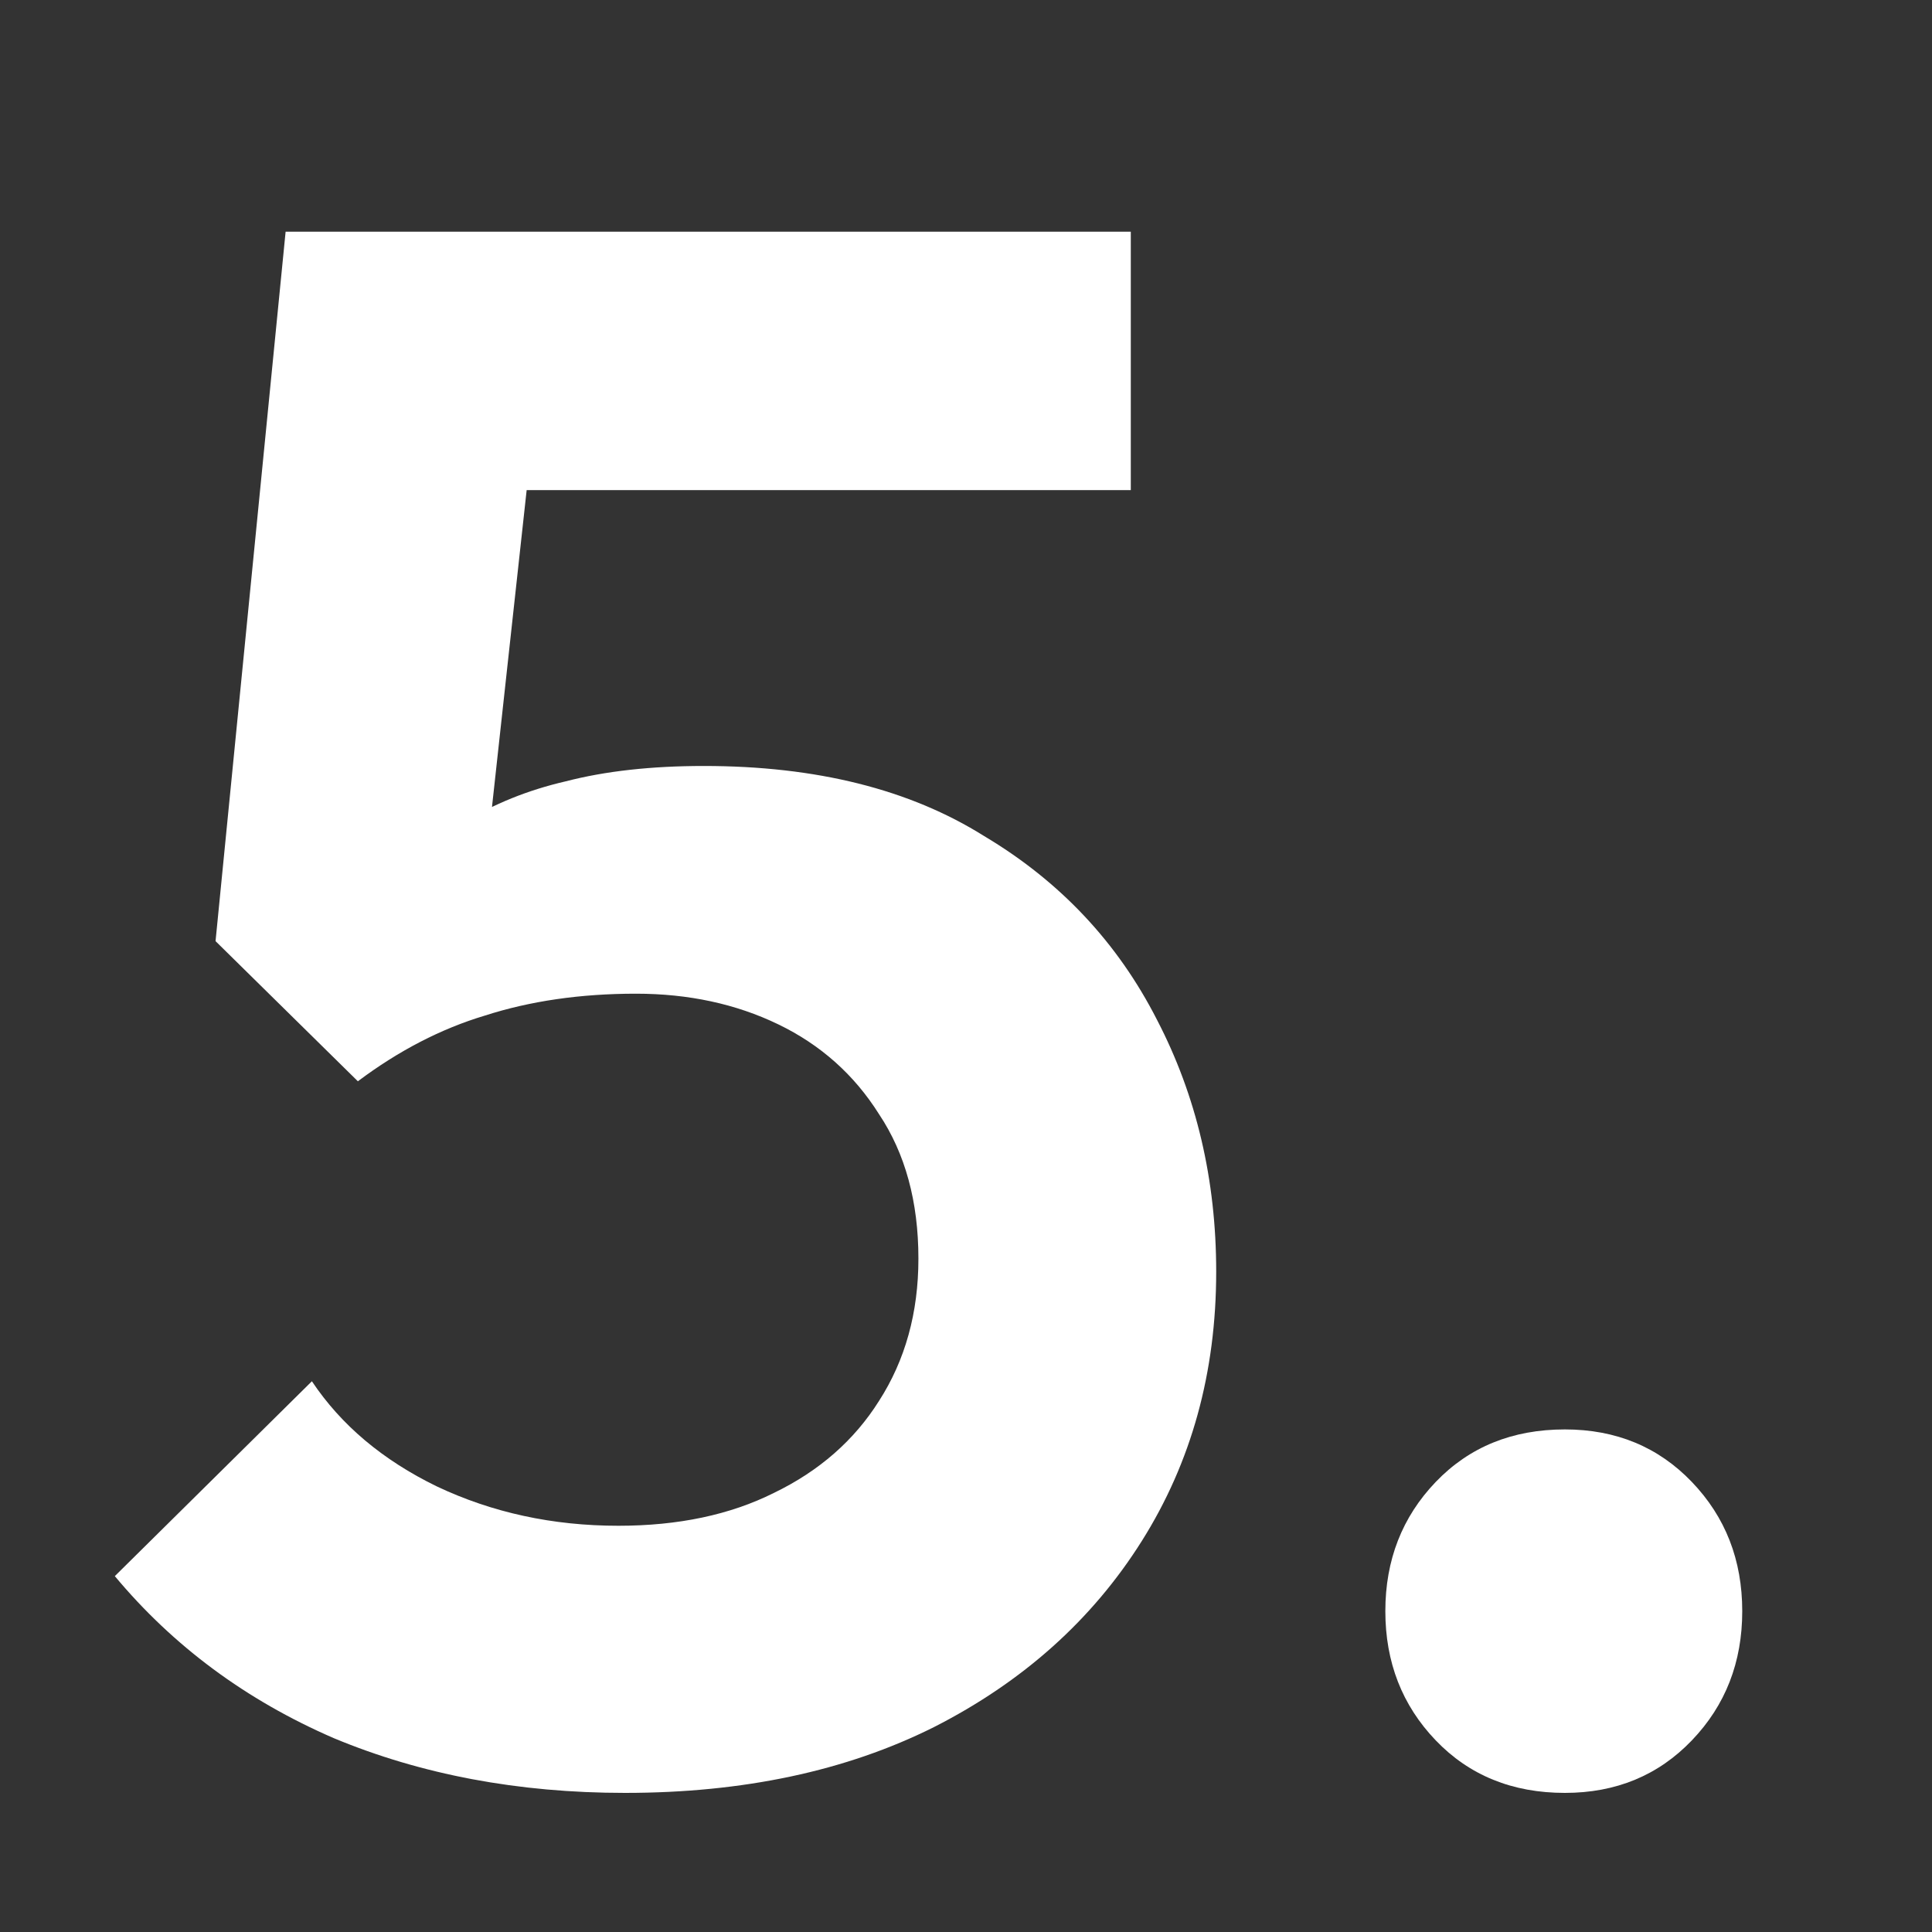
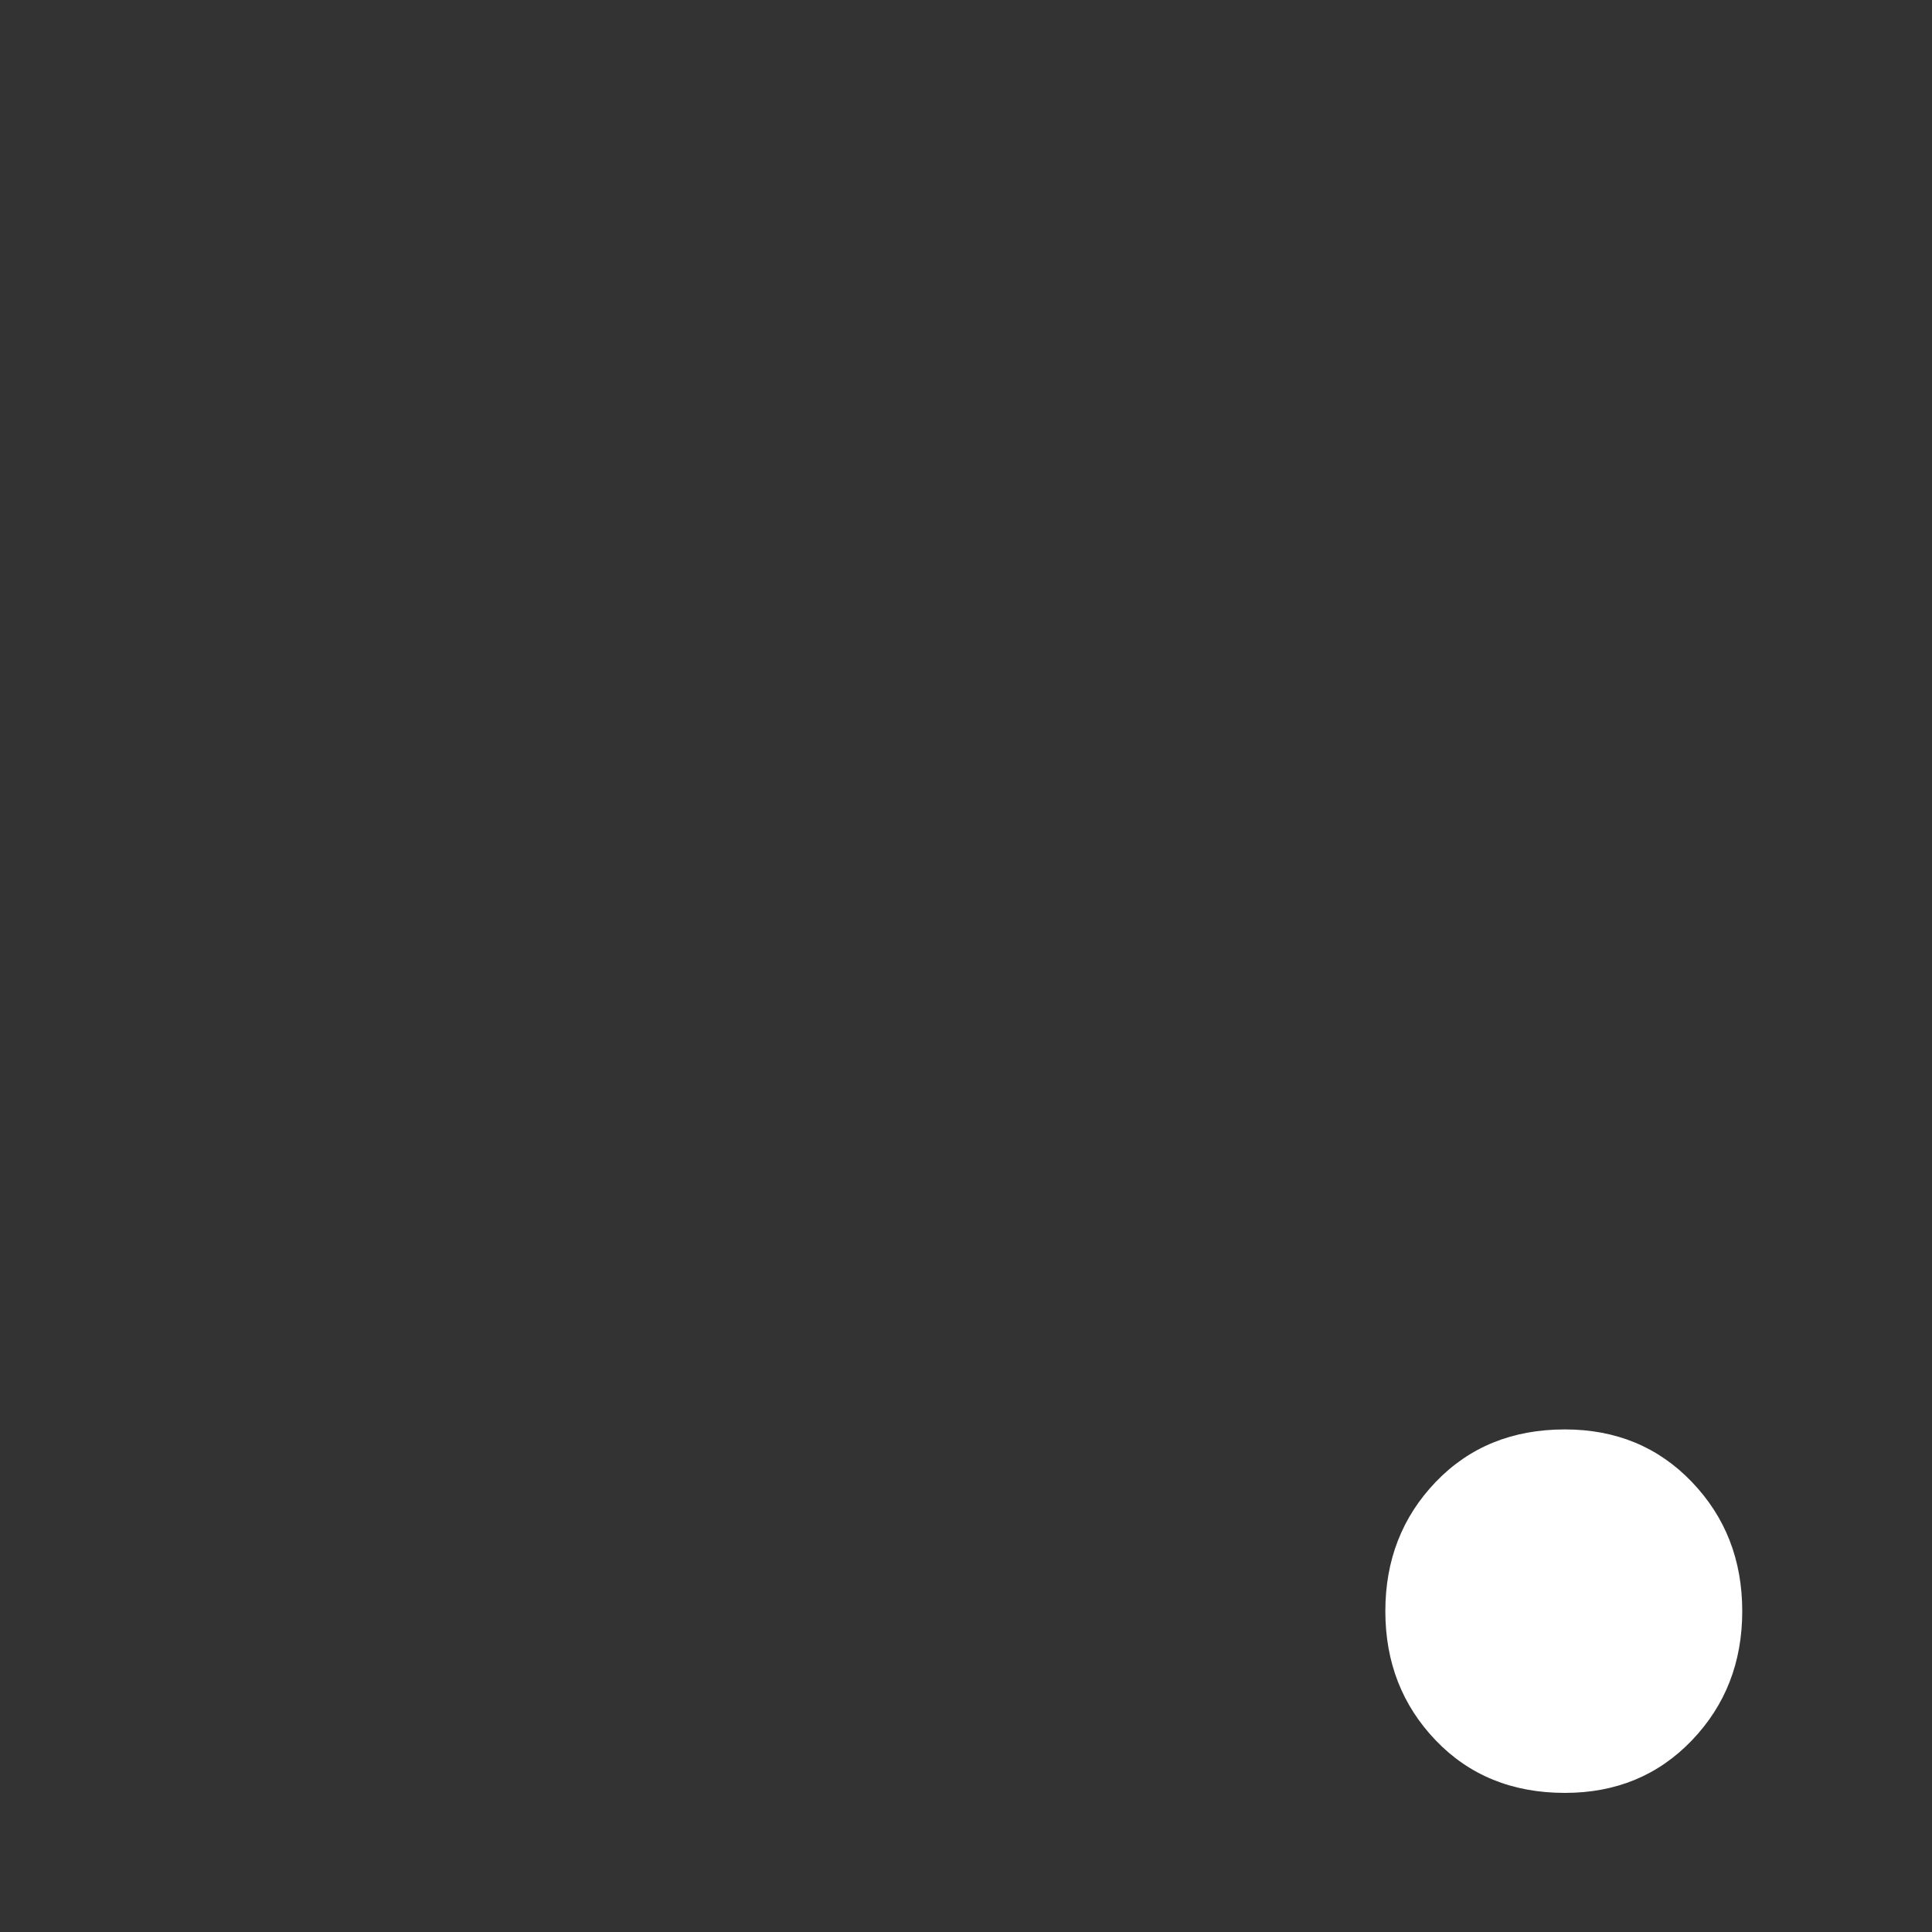
<svg xmlns="http://www.w3.org/2000/svg" width="60" height="60" viewBox="0 0 60 60" fill="none">
  <rect x="0" y="0" width="60" height="60" fill="#333333" stroke="none" />
  <path d="M48.599 55.68C46.967 55.68 45.63 55.136 44.587 54.048C43.545 52.96 43.023 51.622 43.023 50.036C43.023 48.449 43.545 47.112 44.587 46.024C45.63 44.936 46.967 44.392 48.599 44.392C50.186 44.392 51.501 44.936 52.543 46.024C53.586 47.112 54.107 48.449 54.107 50.036C54.107 51.622 53.586 52.96 52.543 54.048C51.501 55.136 50.186 55.68 48.599 55.68Z" fill="white" />
-   <path d="M19.41 55.68C16.101 55.68 13.086 55.113 10.366 53.98C7.646 52.801 5.38 51.124 3.566 48.948L9.686 42.896C10.593 44.256 11.885 45.344 13.562 46.16C15.285 46.976 17.166 47.384 19.206 47.384C21.065 47.384 22.674 47.044 24.034 46.364C25.44 45.684 26.528 44.732 27.298 43.508C28.114 42.239 28.522 40.765 28.522 39.088C28.522 37.32 28.114 35.824 27.298 34.6C26.528 33.376 25.485 32.447 24.17 31.812C22.856 31.177 21.382 30.86 19.75 30.86C18.028 30.86 16.464 31.087 15.058 31.54C13.698 31.948 12.384 32.628 11.114 33.58L11.658 27.732C12.52 26.825 13.426 26.1 14.378 25.556C15.33 24.966 16.396 24.536 17.574 24.264C18.798 23.947 20.226 23.788 21.858 23.788C25.349 23.788 28.25 24.513 30.562 25.964C32.92 27.369 34.71 29.273 35.934 31.676C37.158 34.033 37.77 36.64 37.77 39.496C37.77 42.624 37 45.412 35.458 47.86C33.917 50.308 31.764 52.234 28.998 53.64C26.278 55 23.082 55.68 19.41 55.68ZM11.114 33.58L6.694 29.228L8.87 7.196H17.234L14.786 29.568L11.114 33.58ZM10.298 15.22L8.87 7.196H35.118V15.22H10.298Z" fill="white" />
</svg>